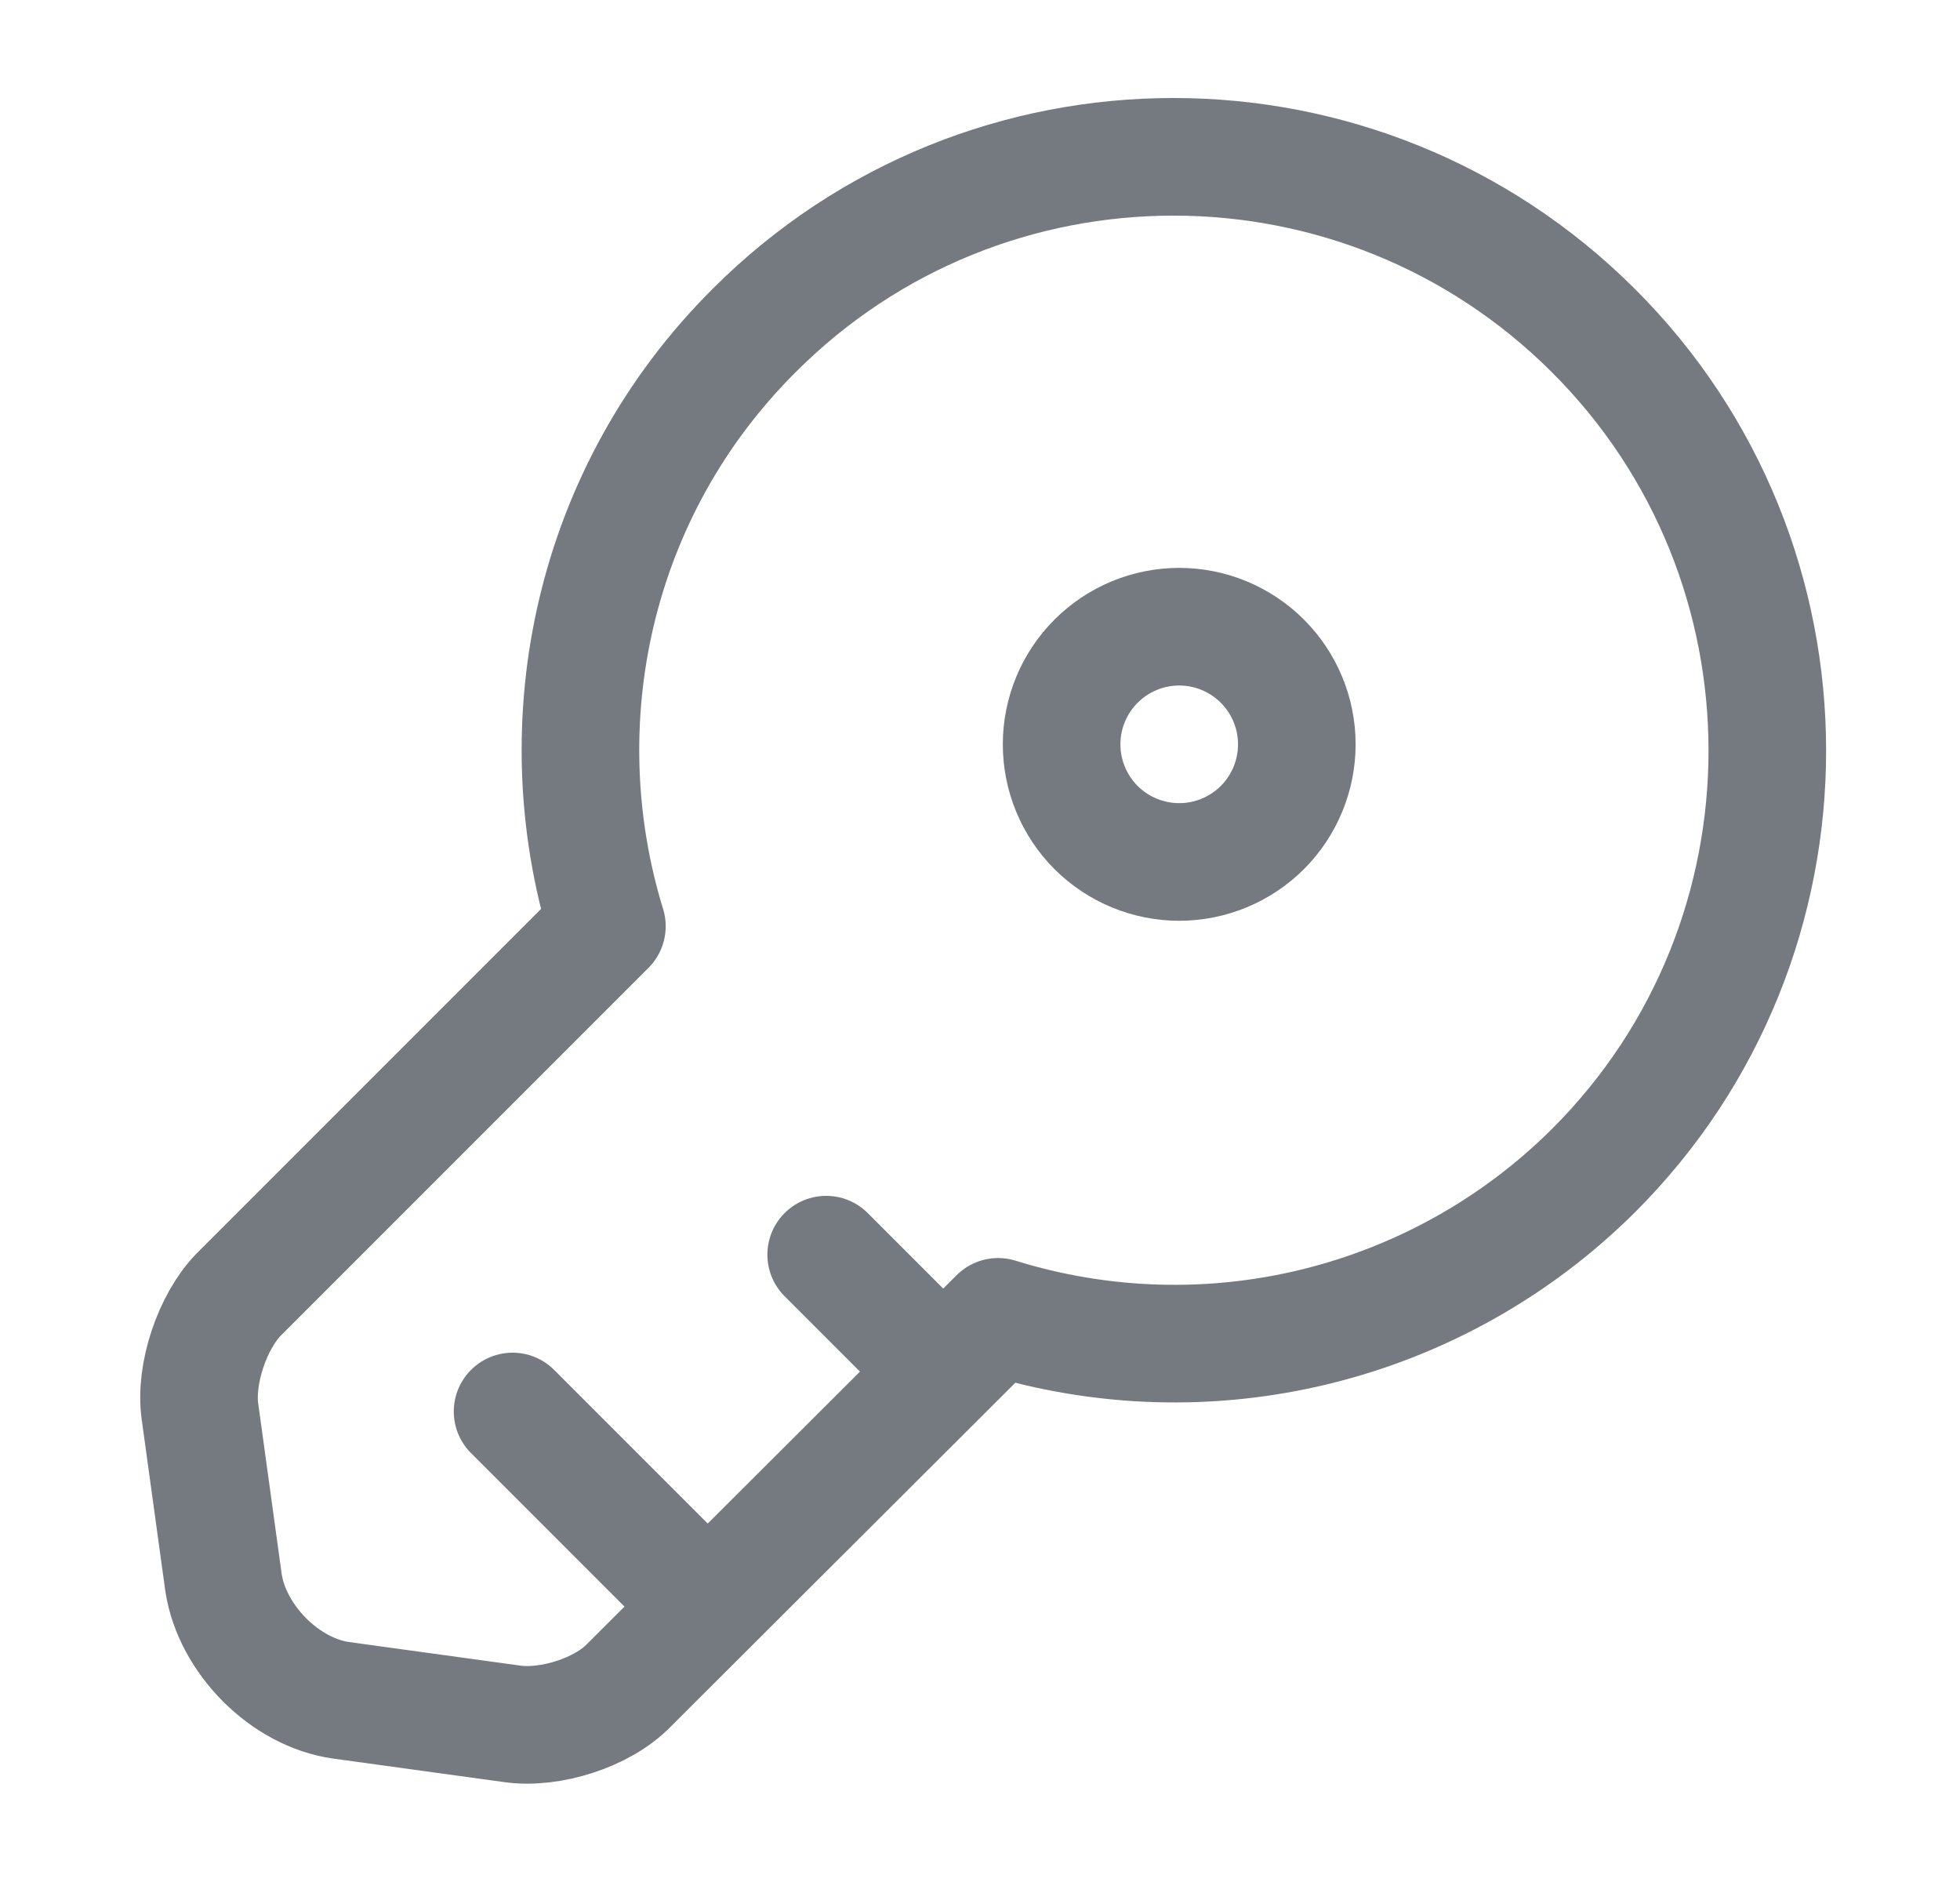
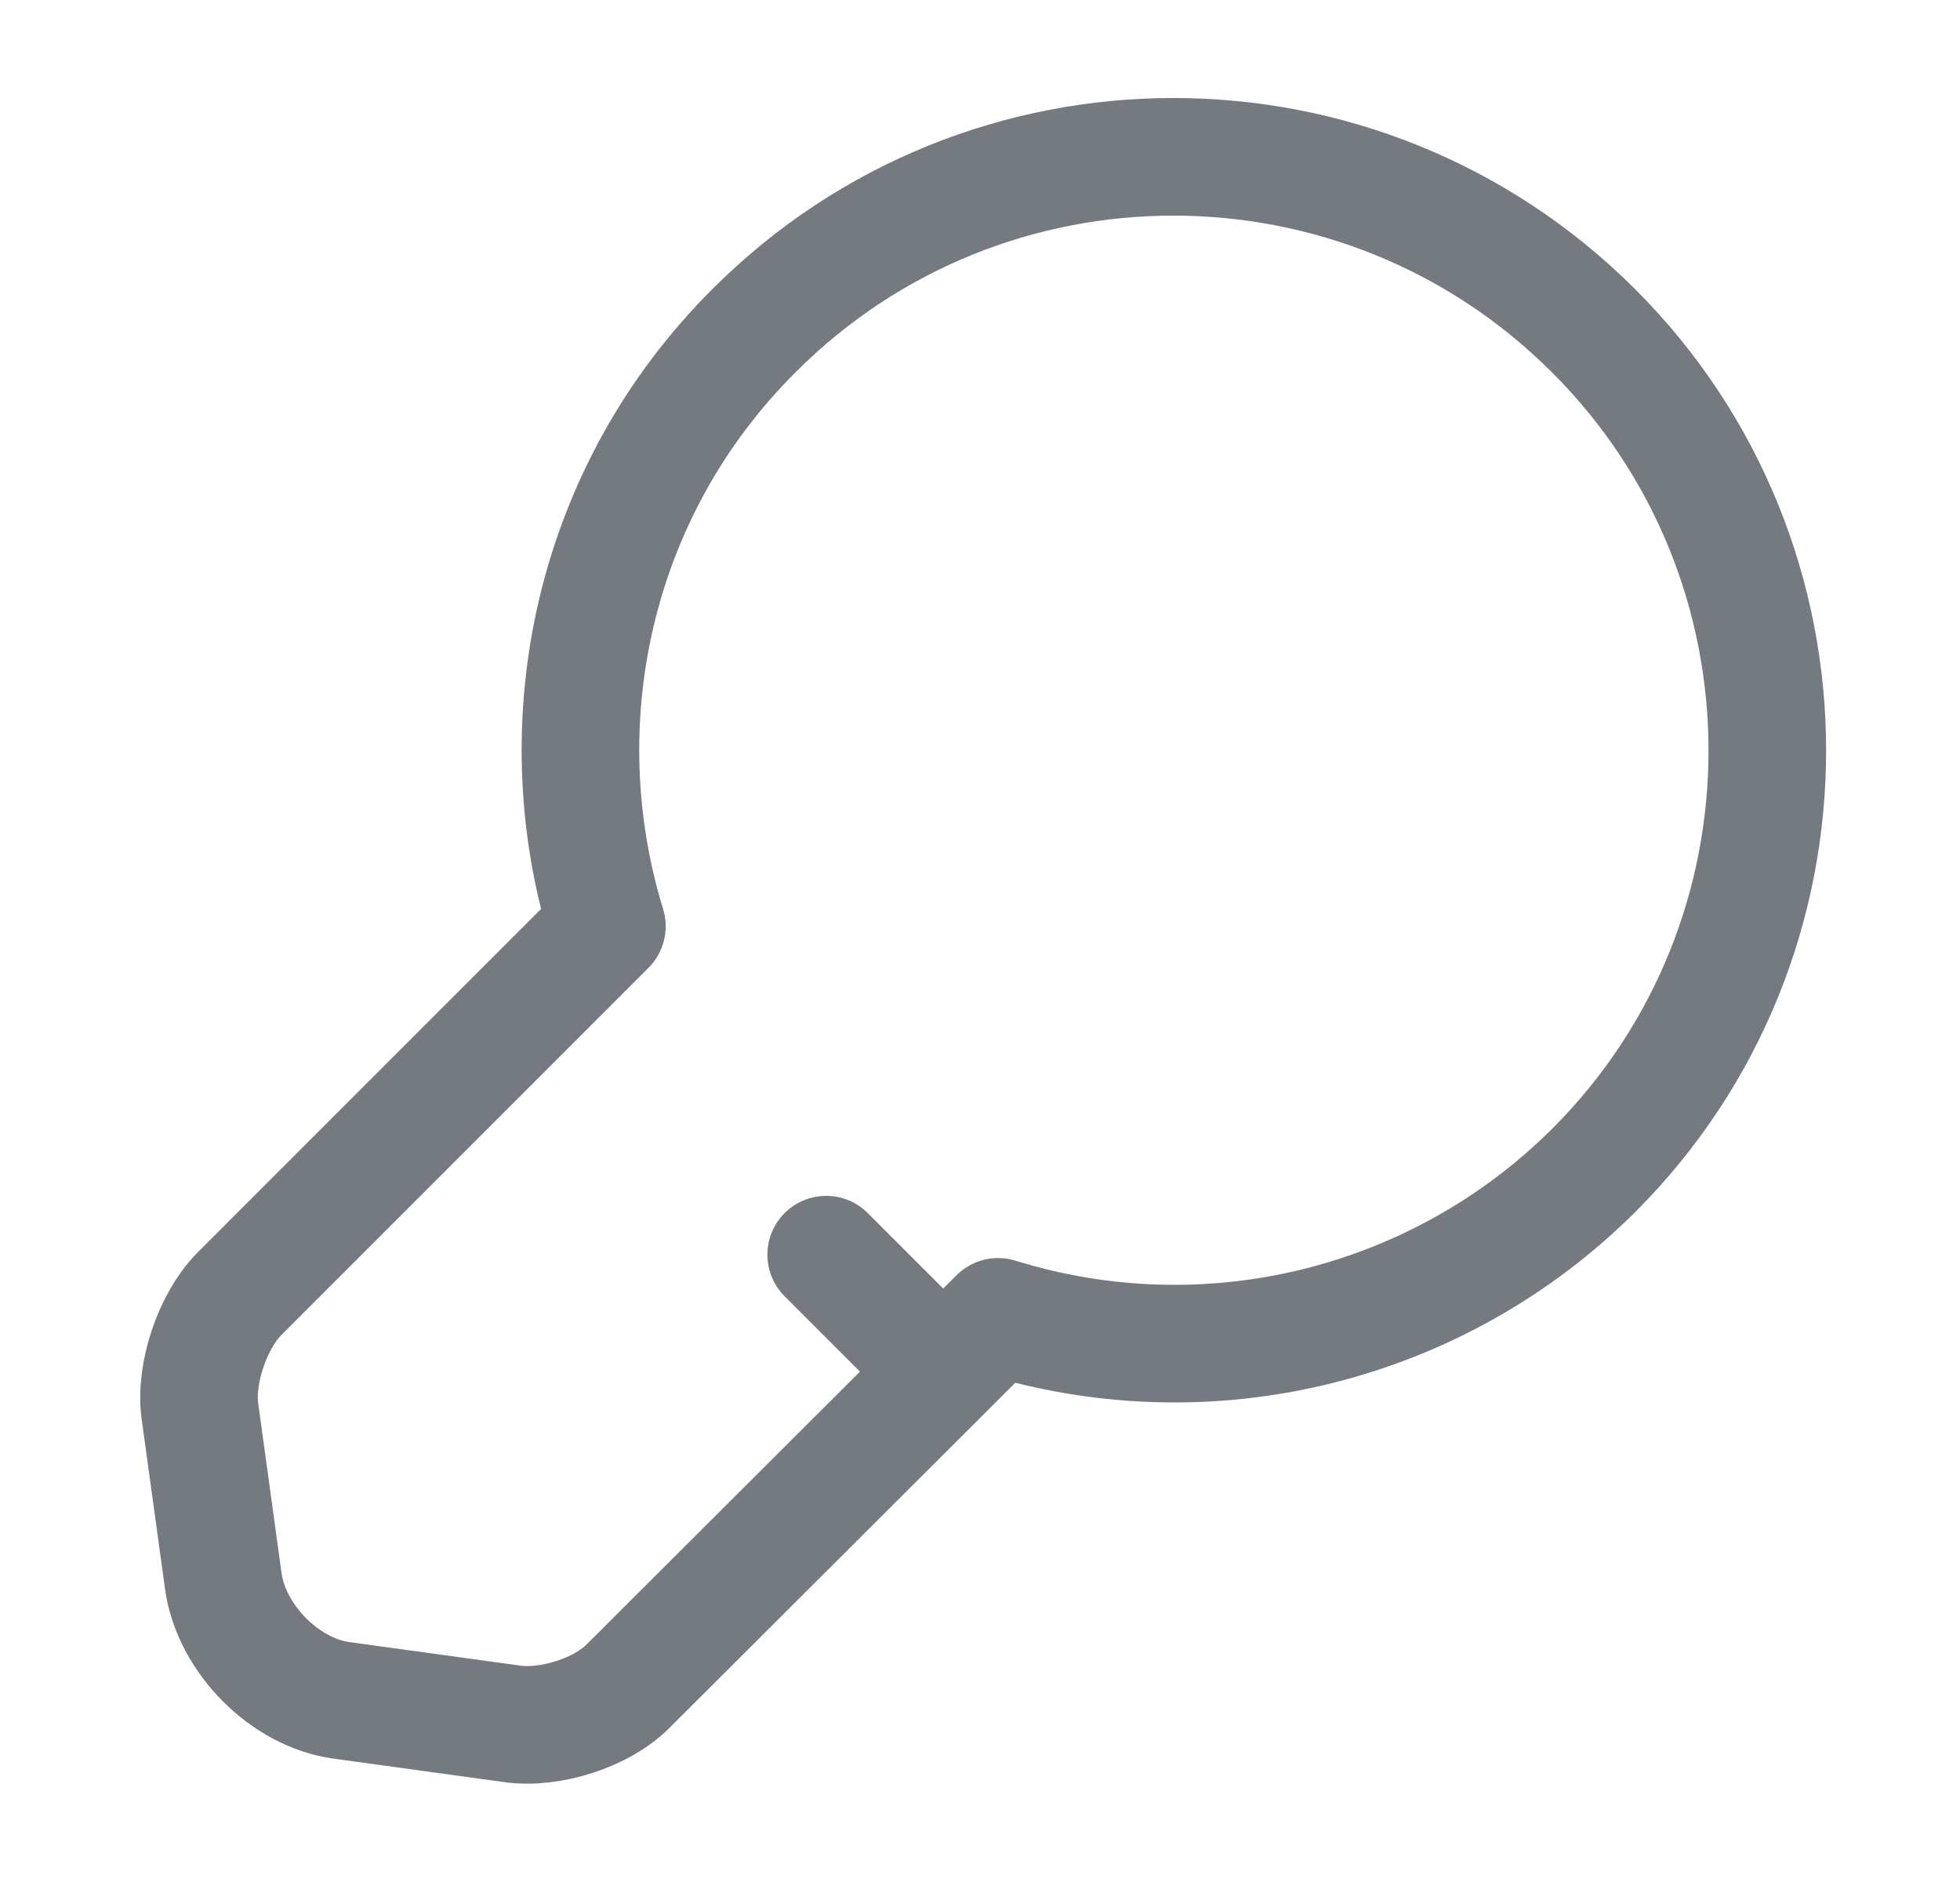
<svg xmlns="http://www.w3.org/2000/svg" width="25" height="24" viewBox="0 0 25 24" fill="none">
  <path d="M20.331 14.922C19.354 15.897 18.13 16.585 16.791 16.915C15.452 17.245 14.048 17.202 12.731 16.793L8.021 21.492C7.681 21.843 7.011 22.052 6.531 21.983L4.351 21.683C3.631 21.582 2.961 20.902 2.851 20.183L2.551 18.003C2.481 17.523 2.711 16.852 3.041 16.512L7.741 11.812C6.941 9.213 7.561 6.263 9.621 4.213C12.571 1.262 17.361 1.262 20.321 4.213C23.281 7.162 23.281 11.973 20.331 14.922V14.922Z" stroke="#757A81" stroke-width="1.5" stroke-miterlimit="10" stroke-linecap="round" stroke-linejoin="round" />
-   <path d="M6.538 18L8.838 20.3" stroke="#757A81" stroke-width="1.5" stroke-miterlimit="10" stroke-linecap="round" stroke-linejoin="round" />
  <path d="M10.538 16L11.838 17.3" stroke="#757A81" stroke-width="1.5" stroke-miterlimit="10" stroke-linecap="round" stroke-linejoin="round" />
-   <path d="M15.041 10.992C15.439 10.992 15.82 10.834 16.102 10.553C16.383 10.271 16.541 9.89 16.541 9.492C16.541 9.094 16.383 8.713 16.102 8.432C15.82 8.15 15.439 7.992 15.041 7.992C14.643 7.992 14.262 8.15 13.98 8.432C13.699 8.713 13.541 9.094 13.541 9.492C13.541 9.89 13.699 10.271 13.98 10.553C14.262 10.834 14.643 10.992 15.041 10.992Z" stroke="#757A81" stroke-width="1.5" stroke-linecap="round" stroke-linejoin="round" />
</svg>